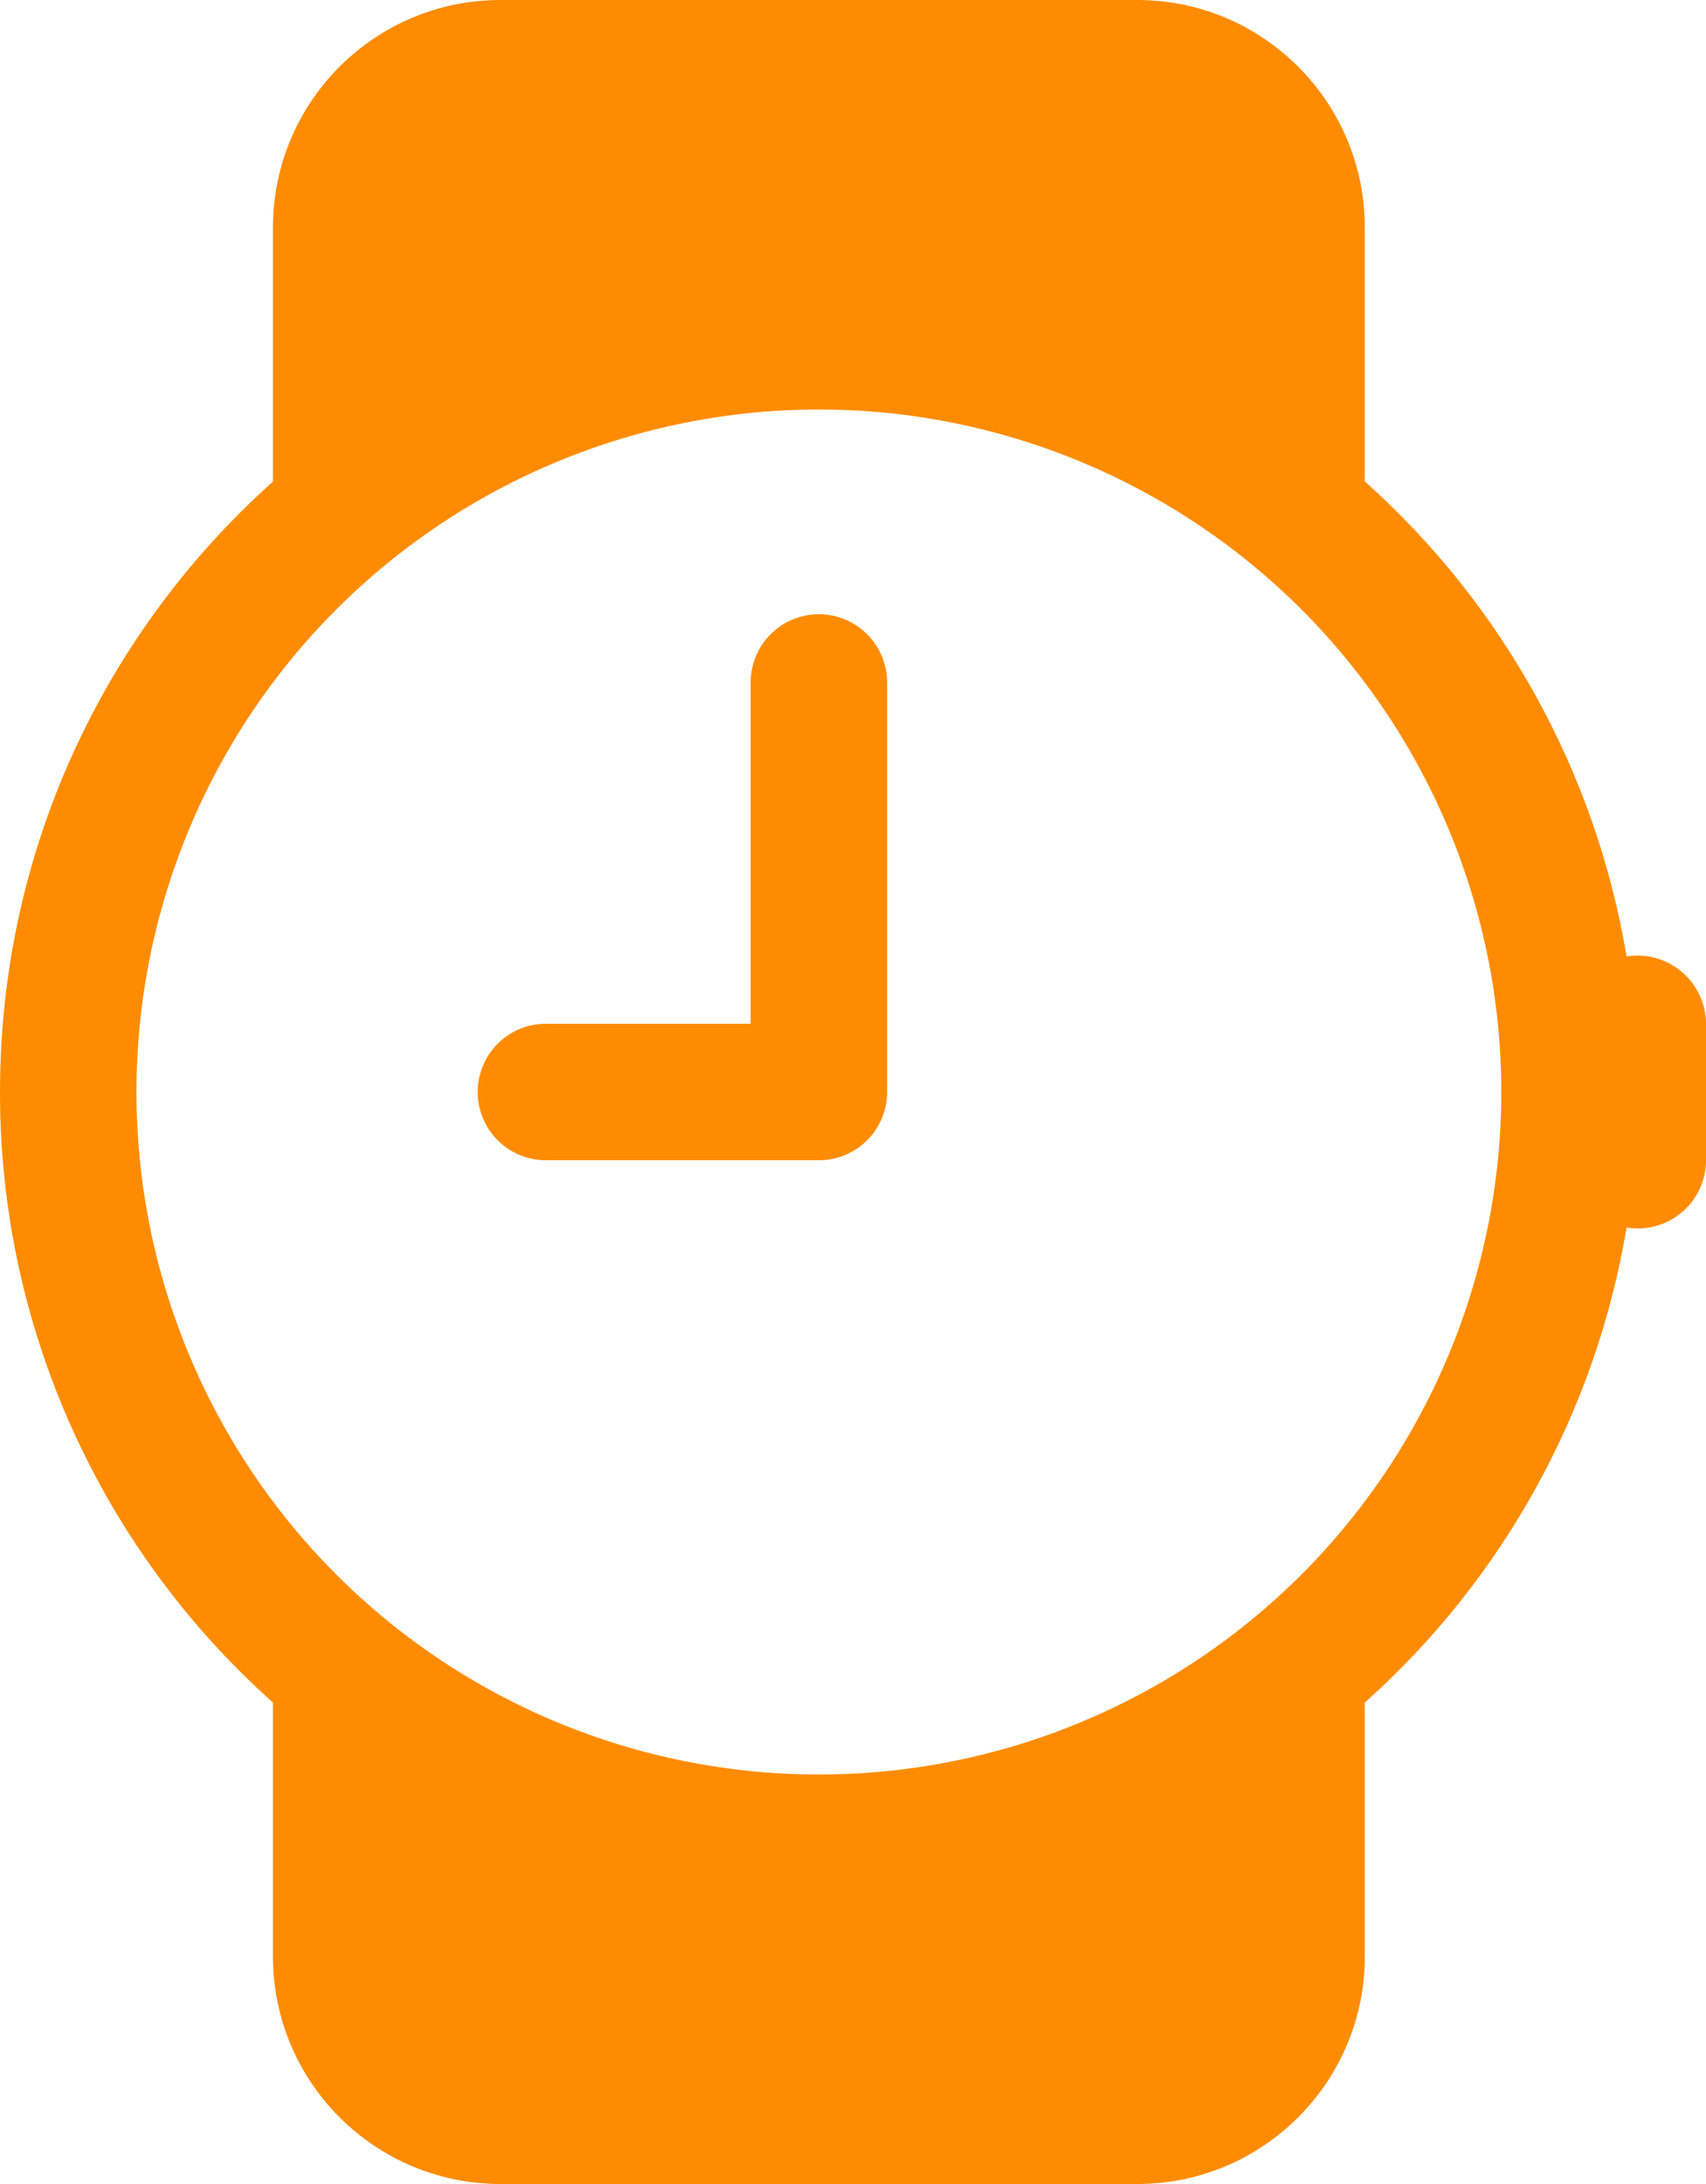
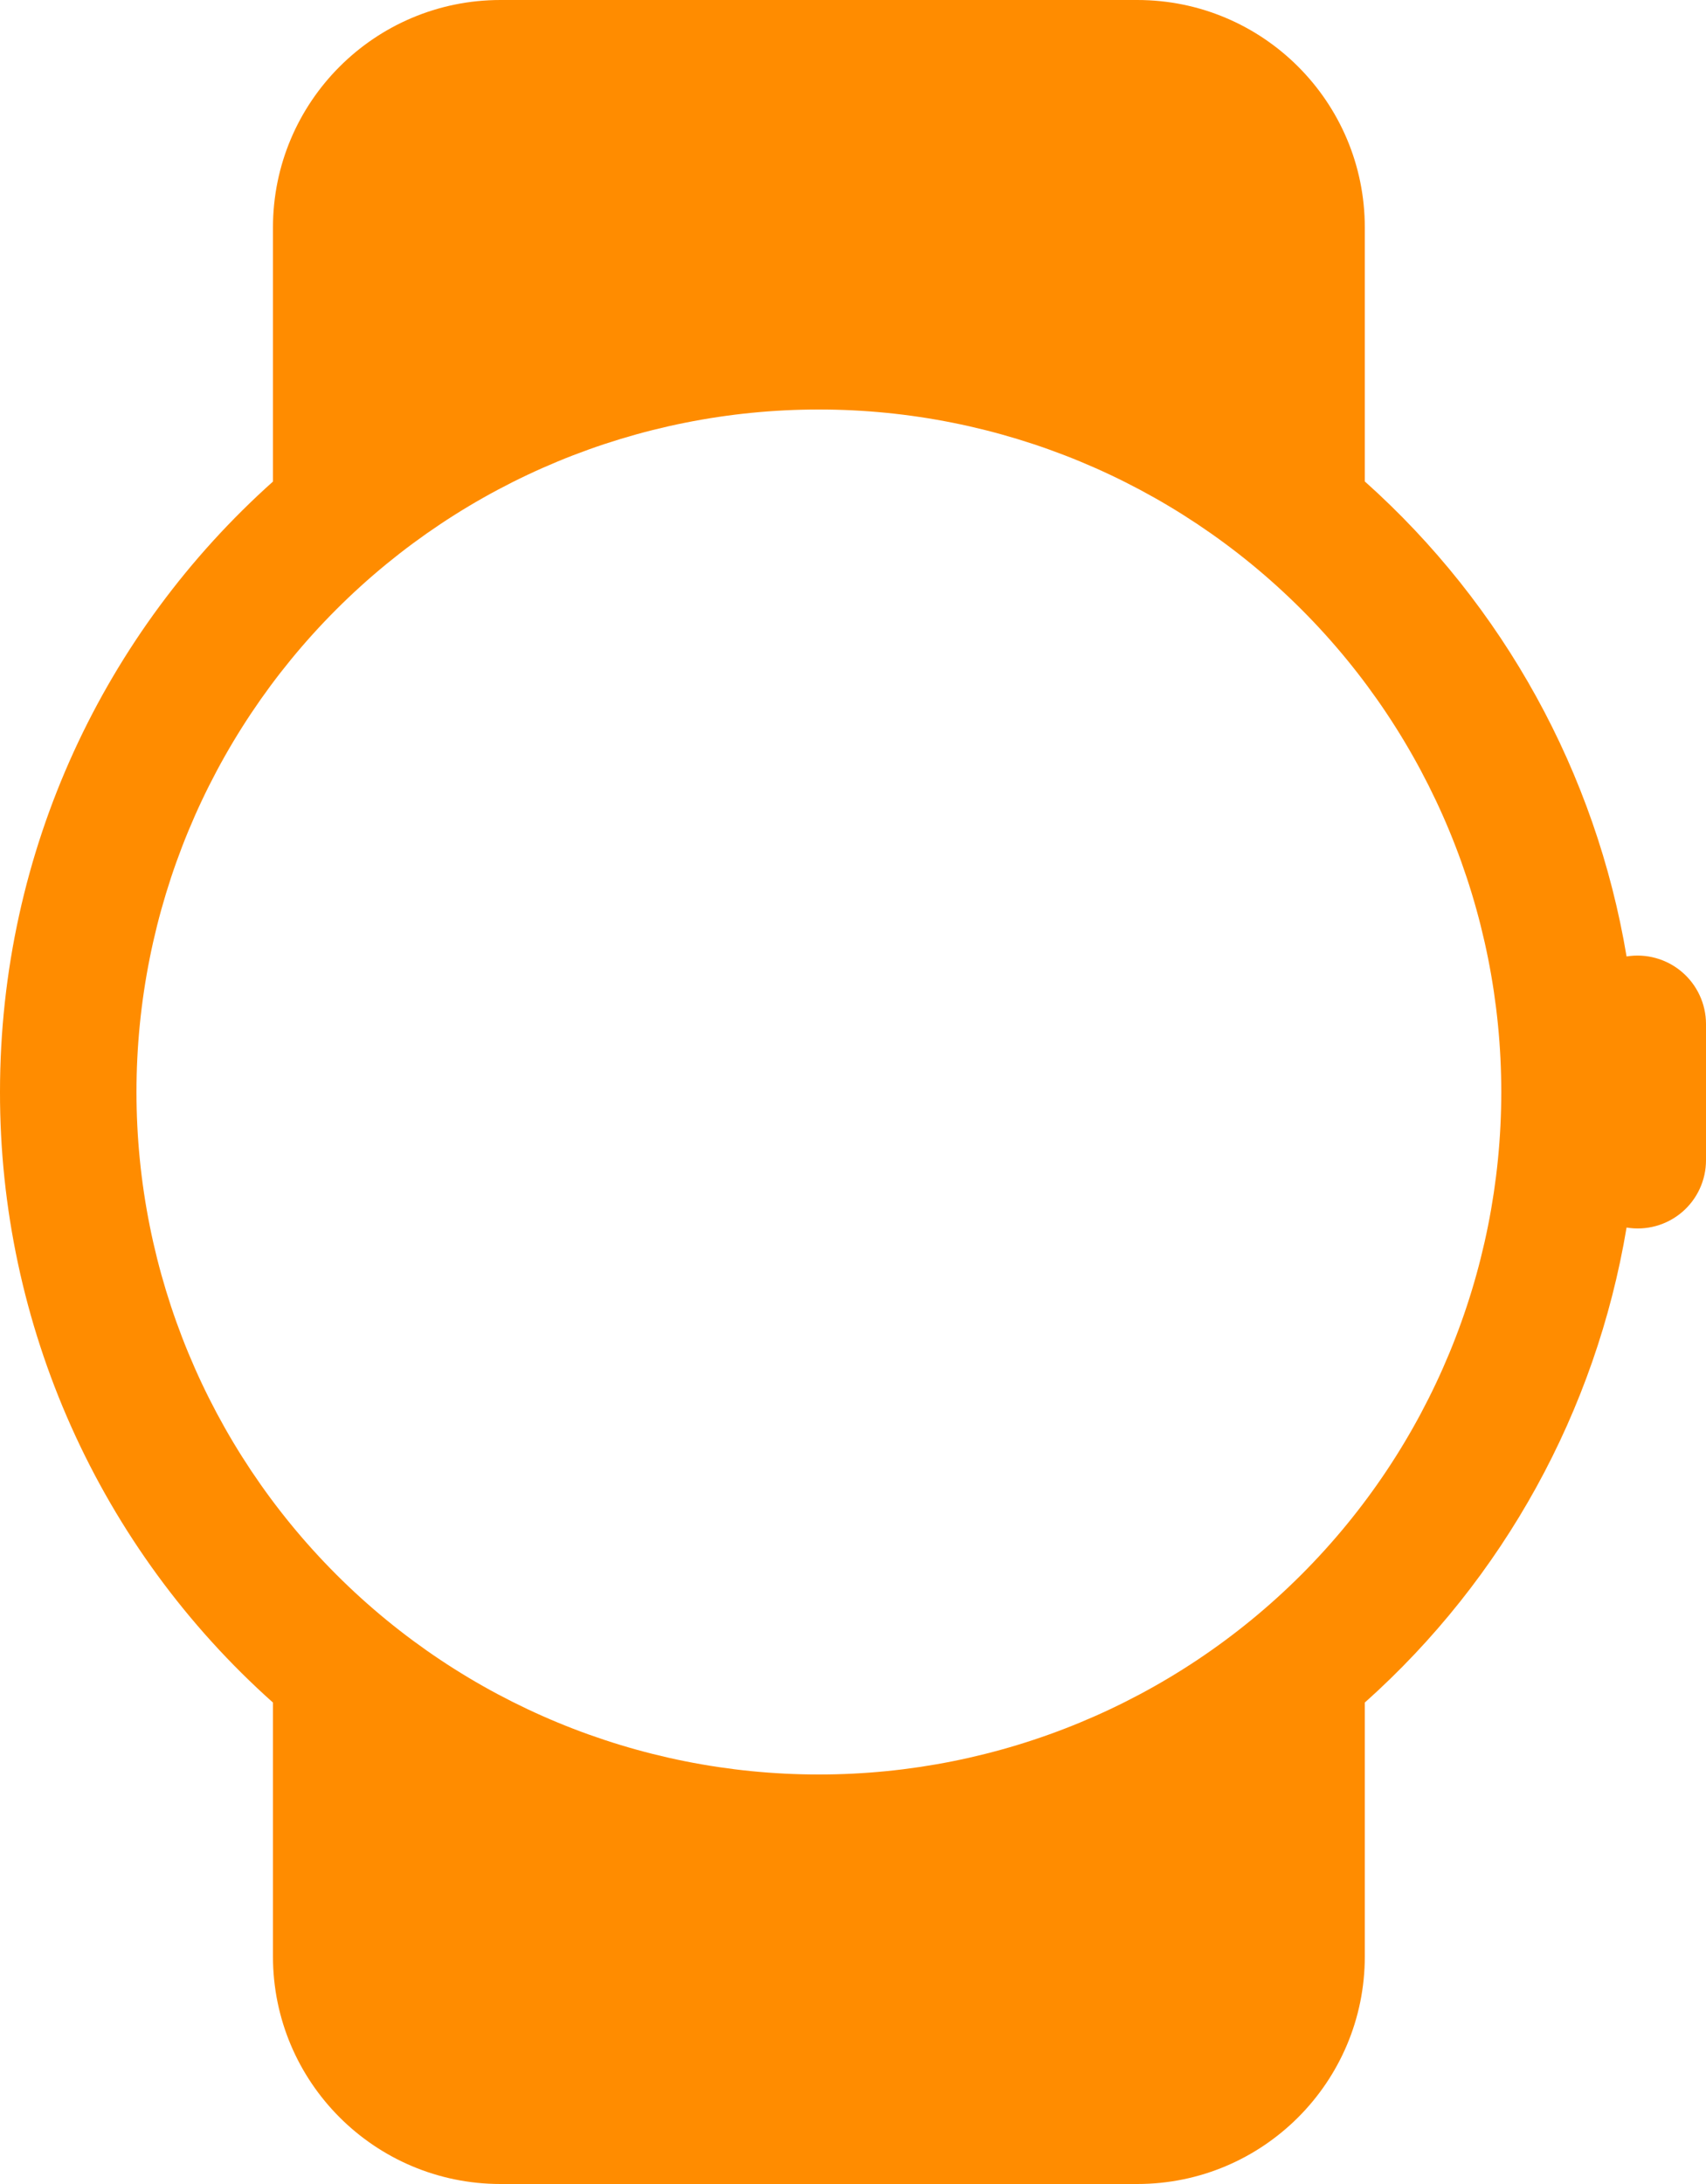
<svg xmlns="http://www.w3.org/2000/svg" width="125" height="160" viewBox="0 0 125 160" fill="none">
-   <path d="M65 50C65 48.674 64.473 47.402 63.535 46.465C62.598 45.527 61.326 45 60 45C58.674 45 57.402 45.527 56.465 46.465C55.527 47.402 55 48.674 55 50V75H40C38.674 75 37.402 75.527 36.465 76.465C35.527 77.402 35 78.674 35 80C35 81.326 35.527 82.598 36.465 83.535C37.402 84.473 38.674 85 40 85H60C61.326 85 62.598 84.473 63.535 83.535C64.473 82.598 65 81.326 65 80V50Z" fill="#FF8C00" />
  <path d="M36.67 160C27.47 160 20 152.54 20 143.33V124.73C13.699 119.107 8.66 112.215 5.213 104.505C1.766 96.796 -0.011 88.445 4.79177e-05 80C4.79177e-05 62.23 7.72 46.26 20 35.28V16.67C20 7.47 27.46 0 36.67 0H83.33C92.53 0 100 7.46 100 16.67V35.27C110.167 44.35 116.933 56.626 119.18 70.07C119.896 69.954 120.628 69.995 121.326 70.189C122.024 70.384 122.672 70.727 123.225 71.195C123.778 71.664 124.223 72.246 124.529 72.903C124.836 73.56 124.996 74.275 125 75V85C125 85.726 124.841 86.443 124.536 87.101C124.231 87.76 123.786 88.344 123.232 88.813C122.678 89.282 122.029 89.625 121.329 89.818C120.629 90.011 119.896 90.049 119.18 89.93C116.933 103.374 110.167 115.65 100 124.73V143.33C100 152.53 92.54 160 83.33 160H36.67ZM110 80C110 66.739 104.732 54.022 95.355 44.645C85.979 35.268 73.261 30 60 30C46.739 30 34.022 35.268 24.645 44.645C15.268 54.022 10 66.739 10 80C10 93.261 15.268 105.979 24.645 115.355C34.022 124.732 46.739 130 60 130C73.261 130 85.979 124.732 95.355 115.355C104.732 105.979 110 93.261 110 80Z" fill="#FF8C00" />
</svg>